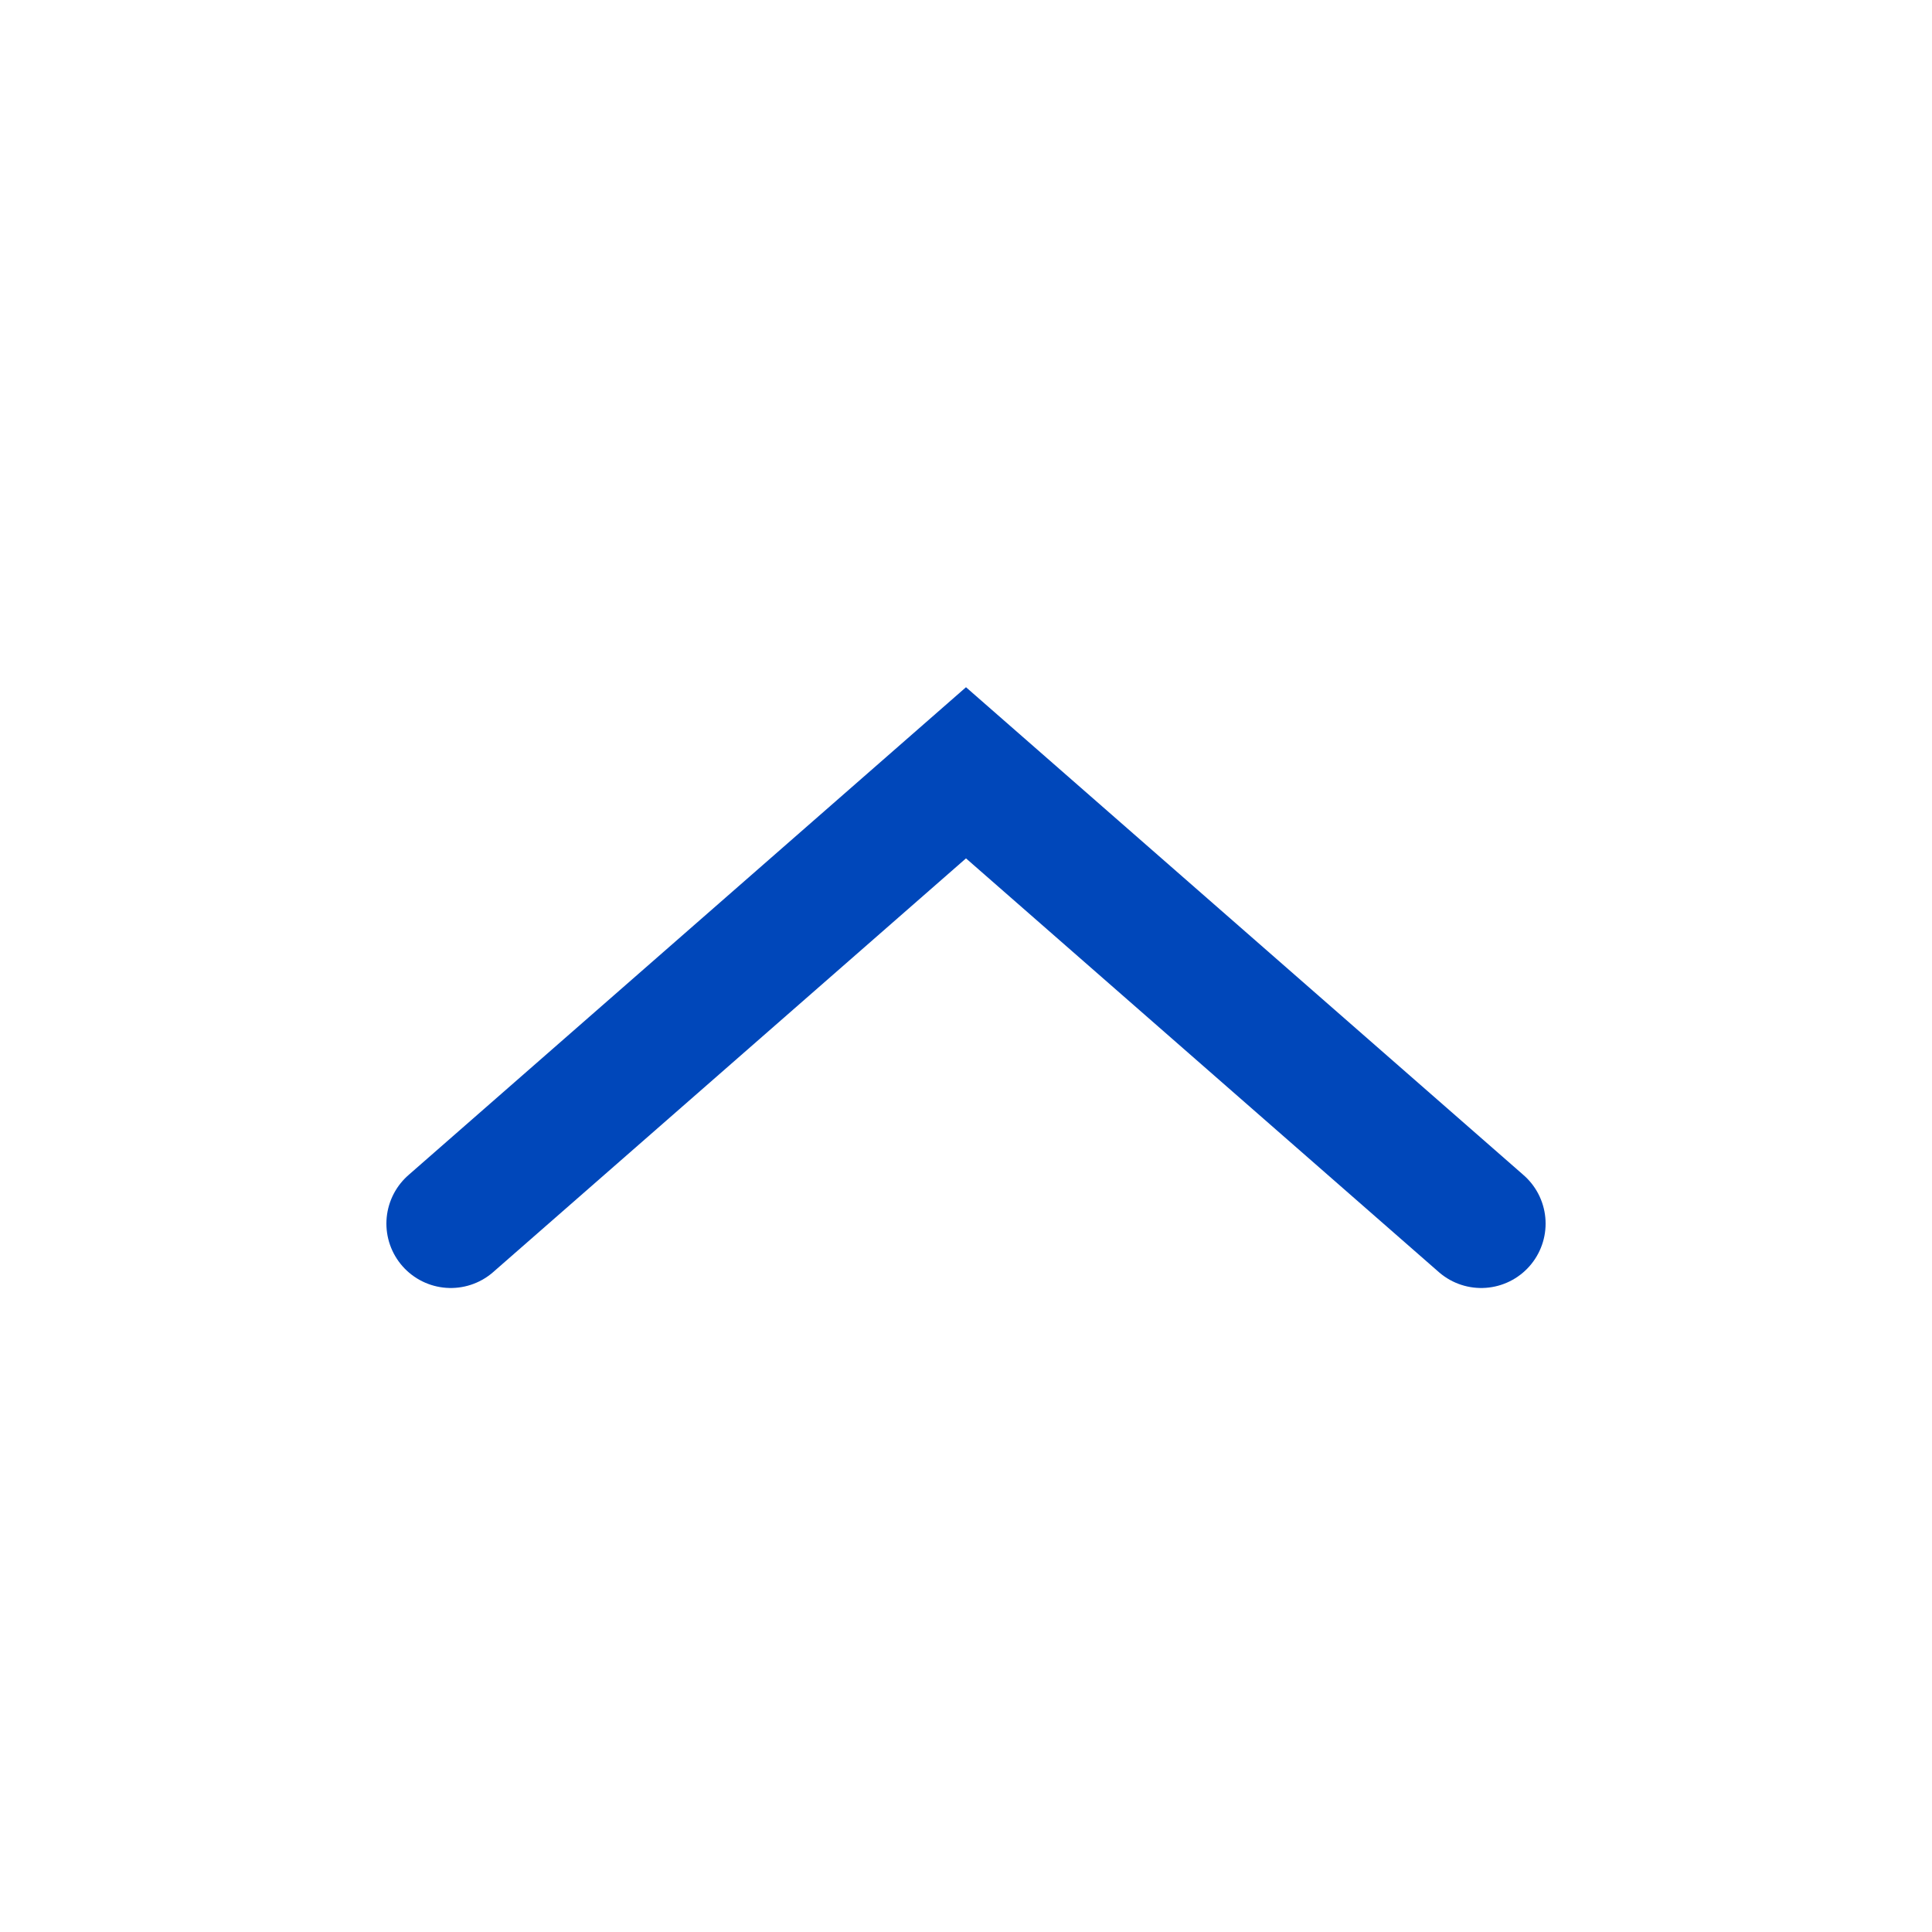
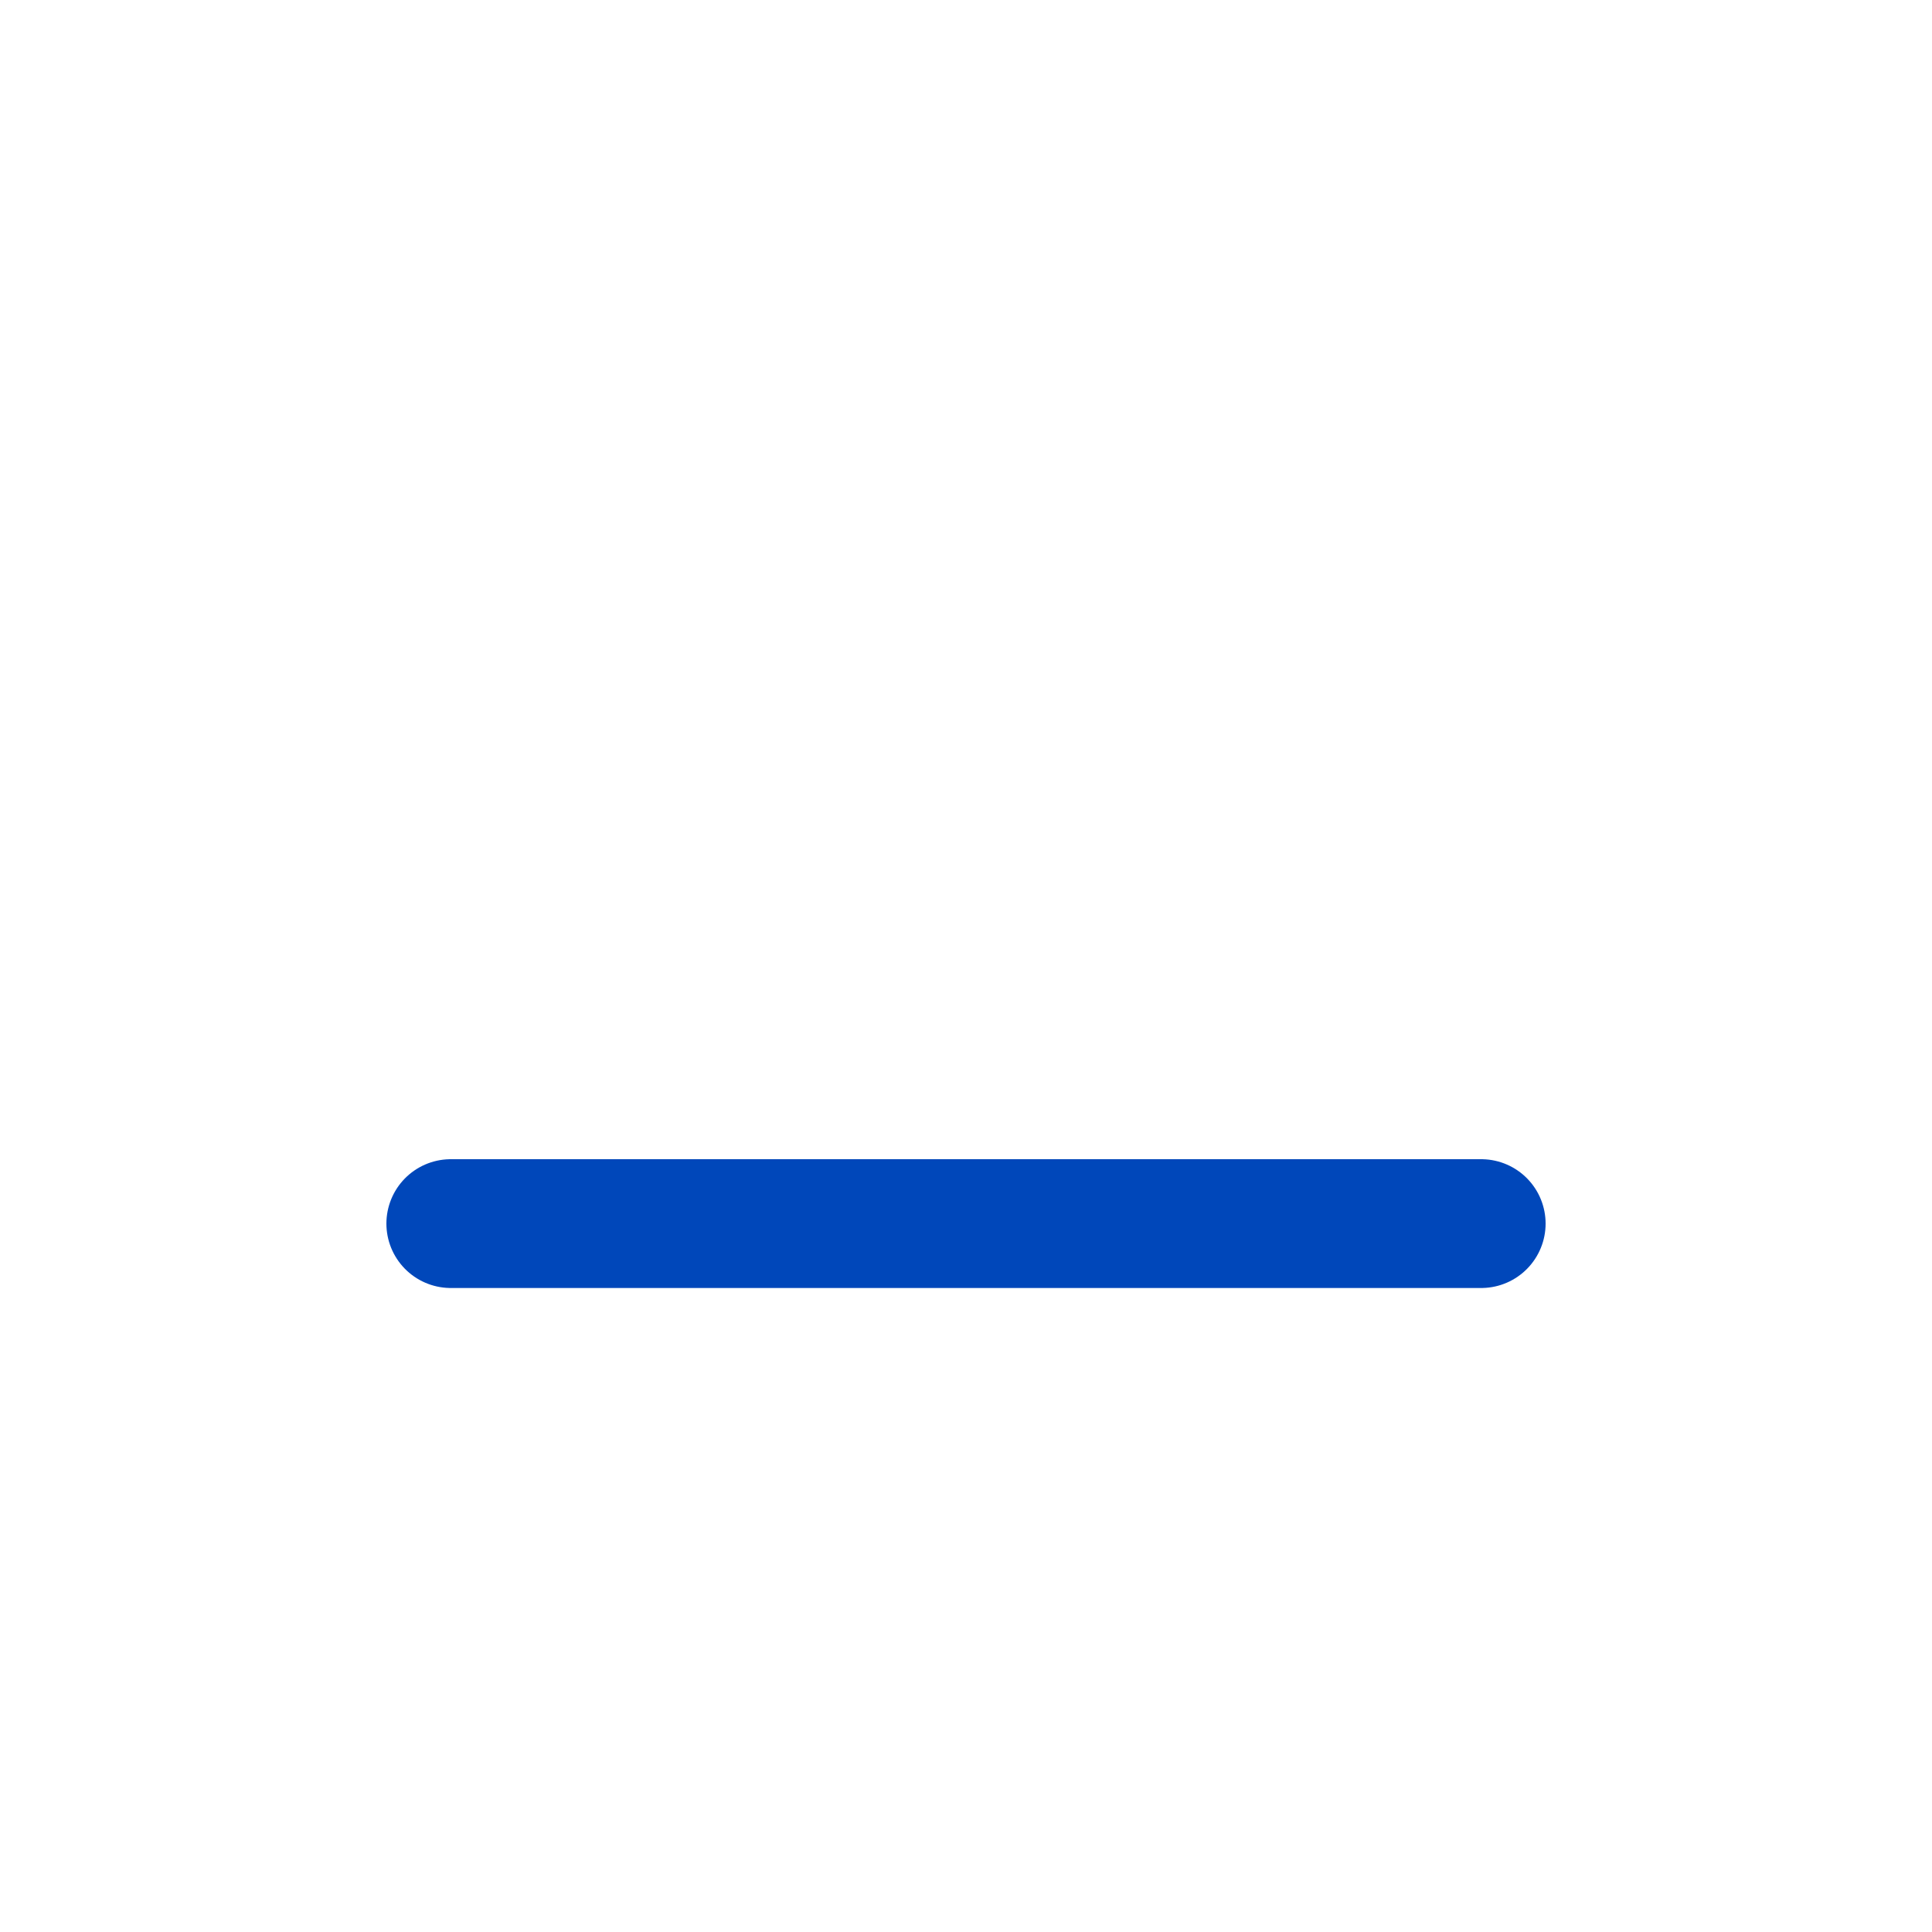
<svg xmlns="http://www.w3.org/2000/svg" width="30" height="30" viewBox="0 0 30 30" fill="none">
-   <path d="M23 19L15 12L7 19" stroke="#0047BA" stroke-width="2" stroke-miterlimit="10" stroke-linecap="round" />
+   <path d="M23 19L7 19" stroke="#0047BA" stroke-width="2" stroke-miterlimit="10" stroke-linecap="round" />
</svg>